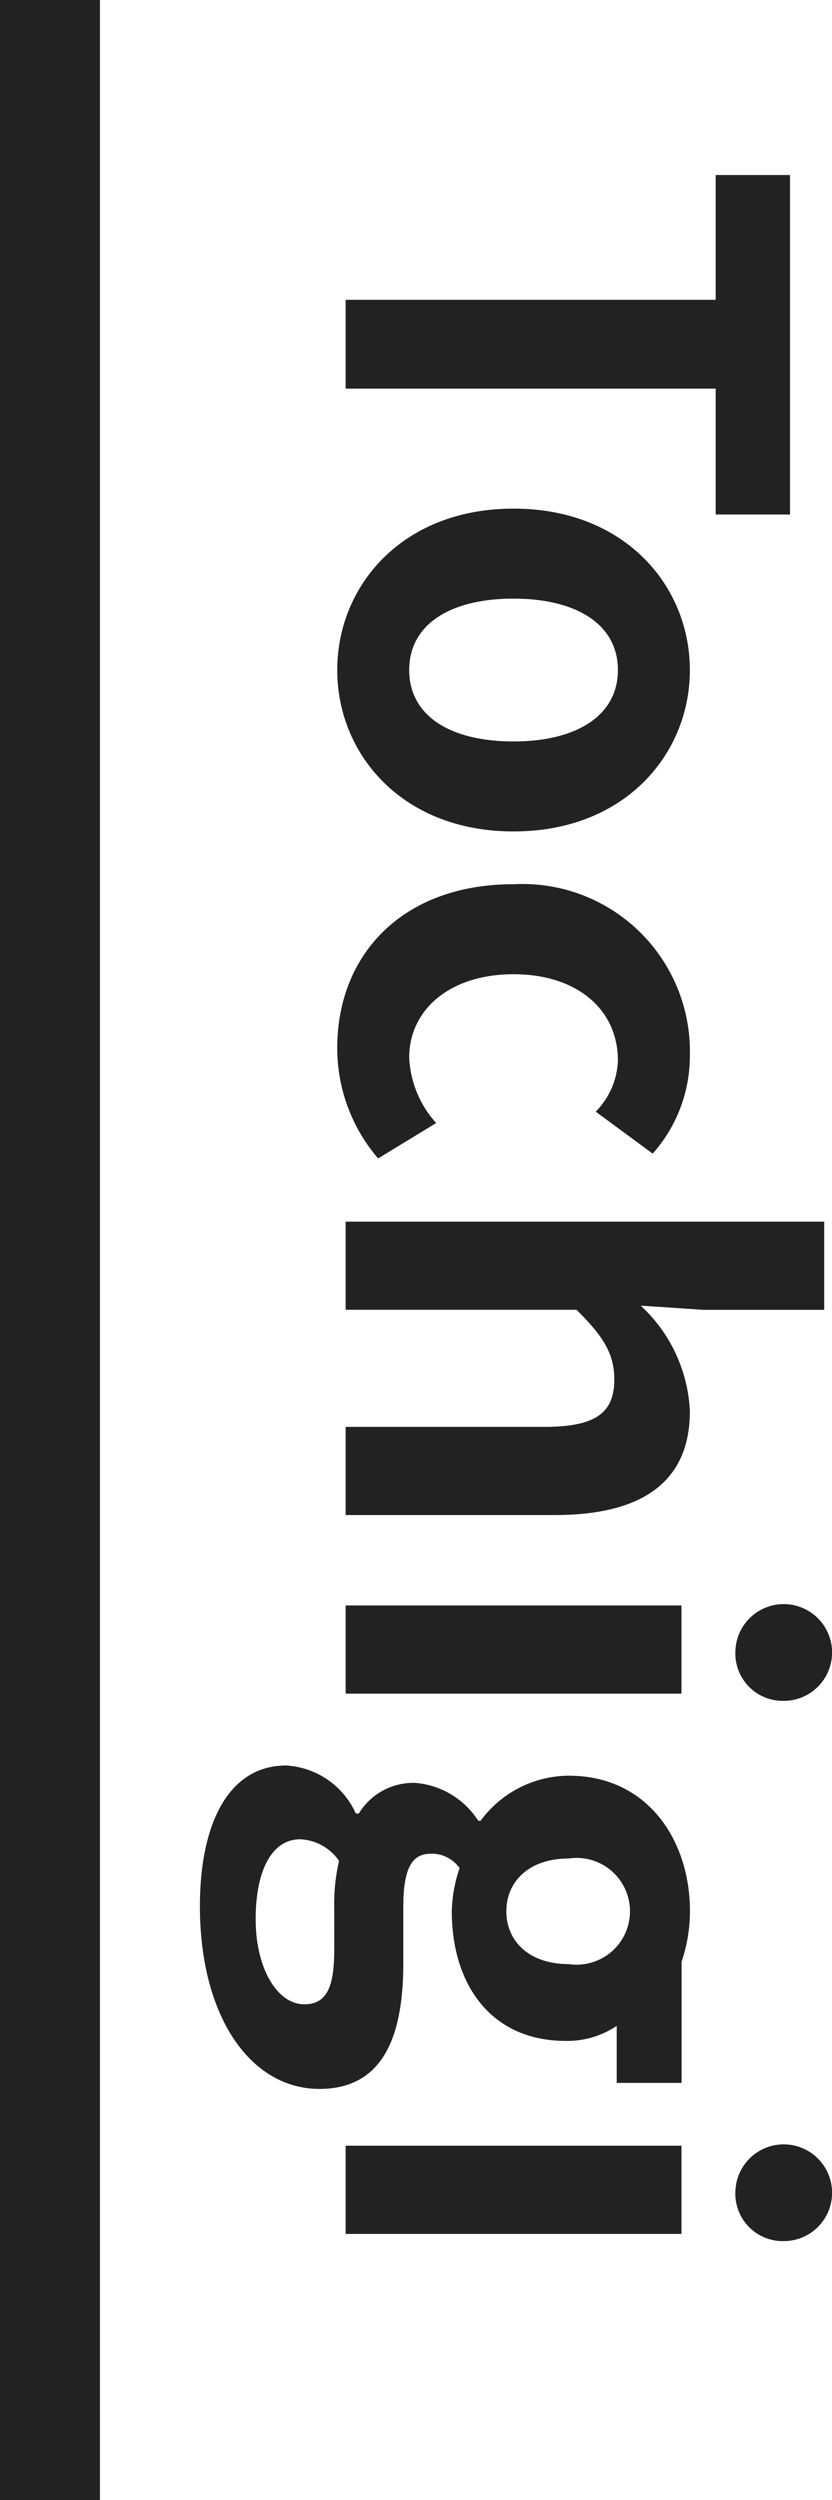
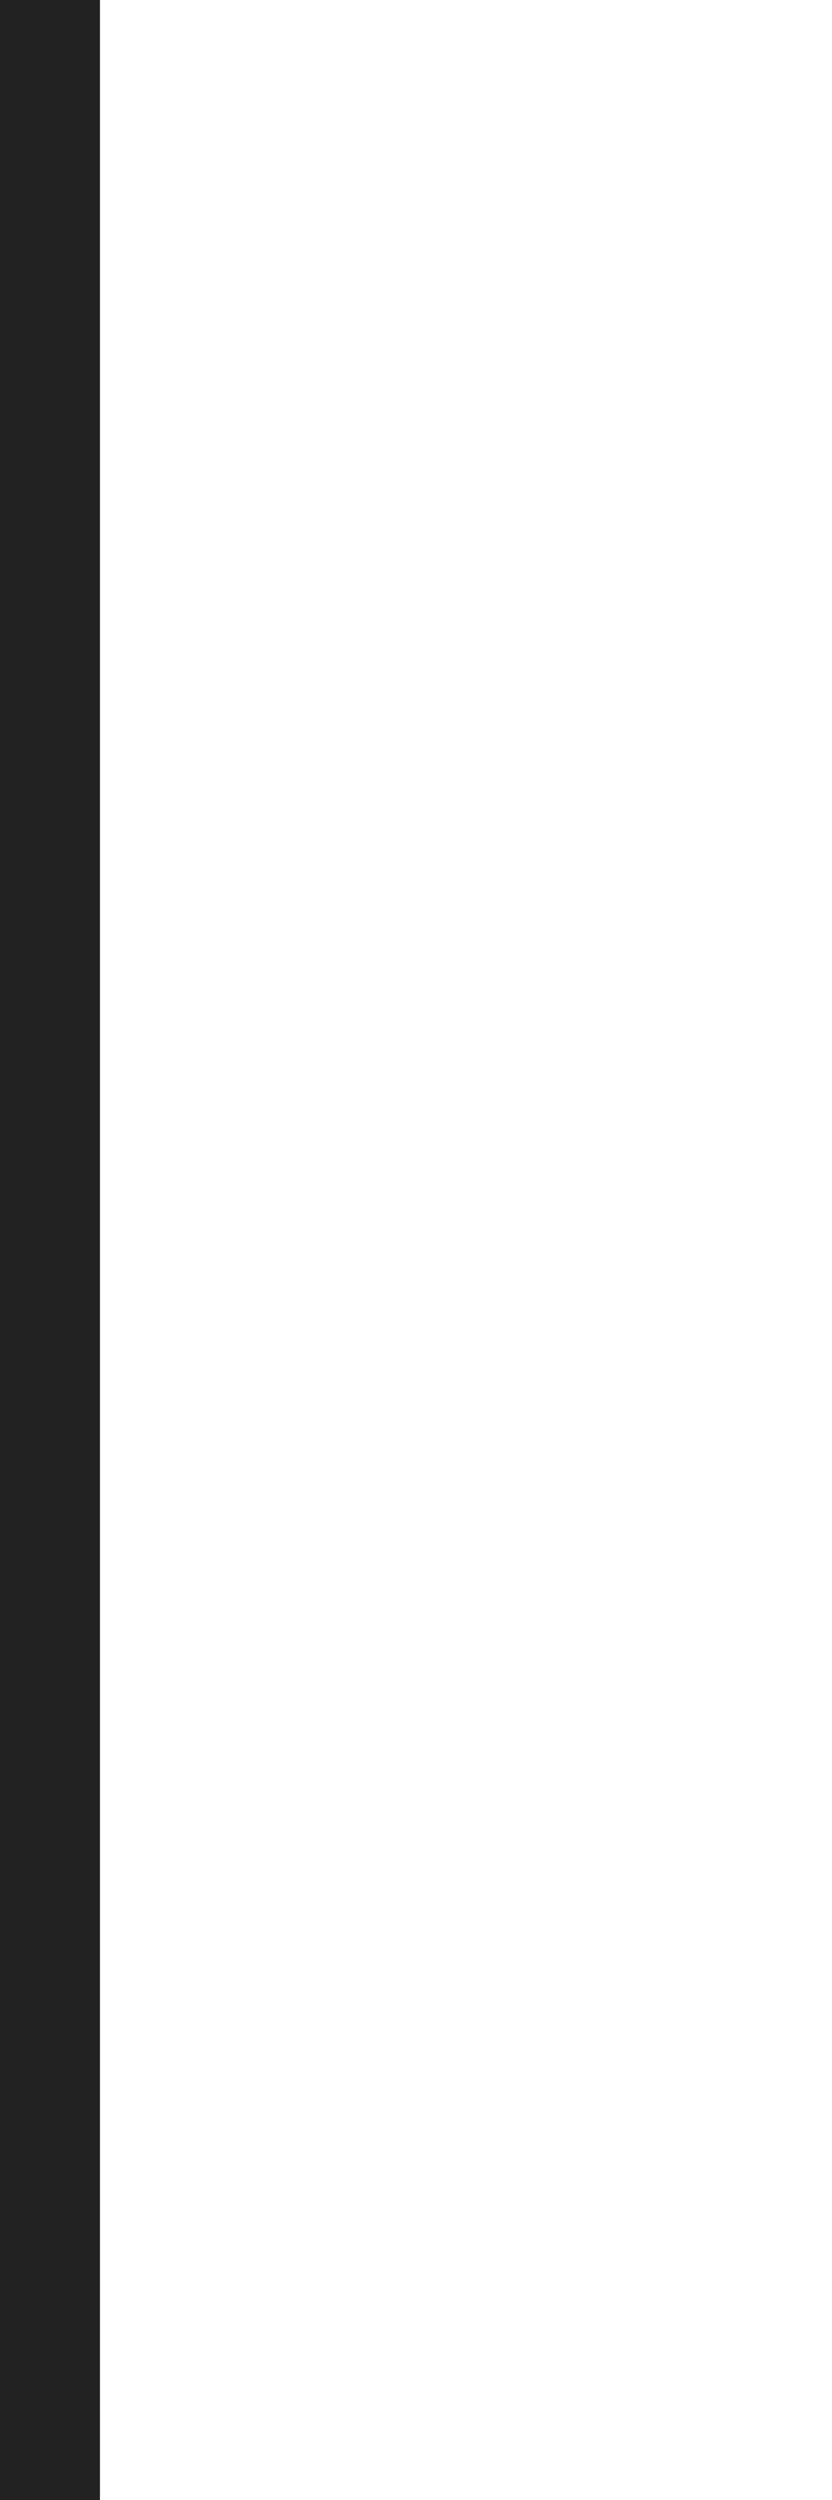
<svg xmlns="http://www.w3.org/2000/svg" width="33.296" height="100" viewBox="0 0 33.296 100">
  <g id="グループ_1" data-name="グループ 1" transform="translate(-439 -423)">
-     <path id="Tochigi" d="M6,5.712H20.808V.72h2.976V14.3H20.808V9.264H6ZM5.664,20.52c0-3.36,2.592-6.456,7.056-6.456s7.056,3.1,7.056,6.456-2.592,6.456-7.056,6.456S5.664,23.88,5.664,20.52Zm2.88,0c0,1.824,1.632,2.856,4.176,2.856,2.52,0,4.176-1.032,4.176-2.856s-1.656-2.856-4.176-2.856C10.176,17.664,8.544,18.7,8.544,20.52ZM5.664,35.639c0-3.72,2.592-6.552,7.056-6.552a6.7,6.7,0,0,1,7.056,6.864,5.876,5.876,0,0,1-1.488,3.912l-2.28-1.68a3.059,3.059,0,0,0,.888-2.04c0-2.064-1.656-3.456-4.176-3.456-2.544,0-4.176,1.416-4.176,3.336a4.173,4.173,0,0,0,1.08,2.616L7.3,40.055A6.773,6.773,0,0,1,5.664,35.639ZM6,42.583H25.152v3.528H20.328l-2.52-.168a6.116,6.116,0,0,1,1.968,4.224c0,2.9-2.016,4.152-5.4,4.152H6V50.792h7.944c2.088,0,2.808-.576,2.808-1.9,0-1.1-.528-1.8-1.512-2.784H6ZM6,57.935H19.44v3.528H6Zm15.6,1.776a1.935,1.935,0,1,1,1.944,2.04A1.9,1.9,0,0,1,21.6,59.711ZM.168,69.952c0-3.168,1.08-5.616,3.456-5.616a3.263,3.263,0,0,1,2.784,1.92h.12a2.548,2.548,0,0,1,2.256-1.224,3.3,3.3,0,0,1,2.52,1.512h.1a4.4,4.4,0,0,1,3.528-1.8c3.144,0,4.848,2.568,4.848,5.424a6.322,6.322,0,0,1-.336,2.016v4.848H16.848v-2.28a3.549,3.549,0,0,1-2.04.6c-3.024,0-4.56-2.3-4.56-5.184a5.724,5.724,0,0,1,.312-1.728,1.367,1.367,0,0,0-1.152-.576c-.72,0-1.1.528-1.1,2.112v2.28c0,3.24-1.008,5.016-3.36,5.016C2.232,77.272.168,74.44.168,69.952Zm12.264.216c0,1.176.888,2.112,2.5,2.112a2.135,2.135,0,1,0,0-4.224C13.32,68.056,12.432,68.992,12.432,70.168ZM2.4,70.48c0,2.016.888,3.408,1.944,3.408.96,0,1.2-.792,1.2-2.232V70.024a7.586,7.586,0,0,1,.192-1.872,1.983,1.983,0,0,0-1.56-.864C3.048,67.288,2.4,68.536,2.4,70.48ZM6,79.544H19.44v3.528H6ZM21.6,81.32a1.935,1.935,0,1,1,1.944,2.04A1.9,1.9,0,0,1,21.6,81.32Z" transform="translate(446.832 429.28)" fill="#222" />
    <path id="Vector" d="M4,0H0V100H4Z" transform="translate(439 423)" fill="#222" />
  </g>
</svg>